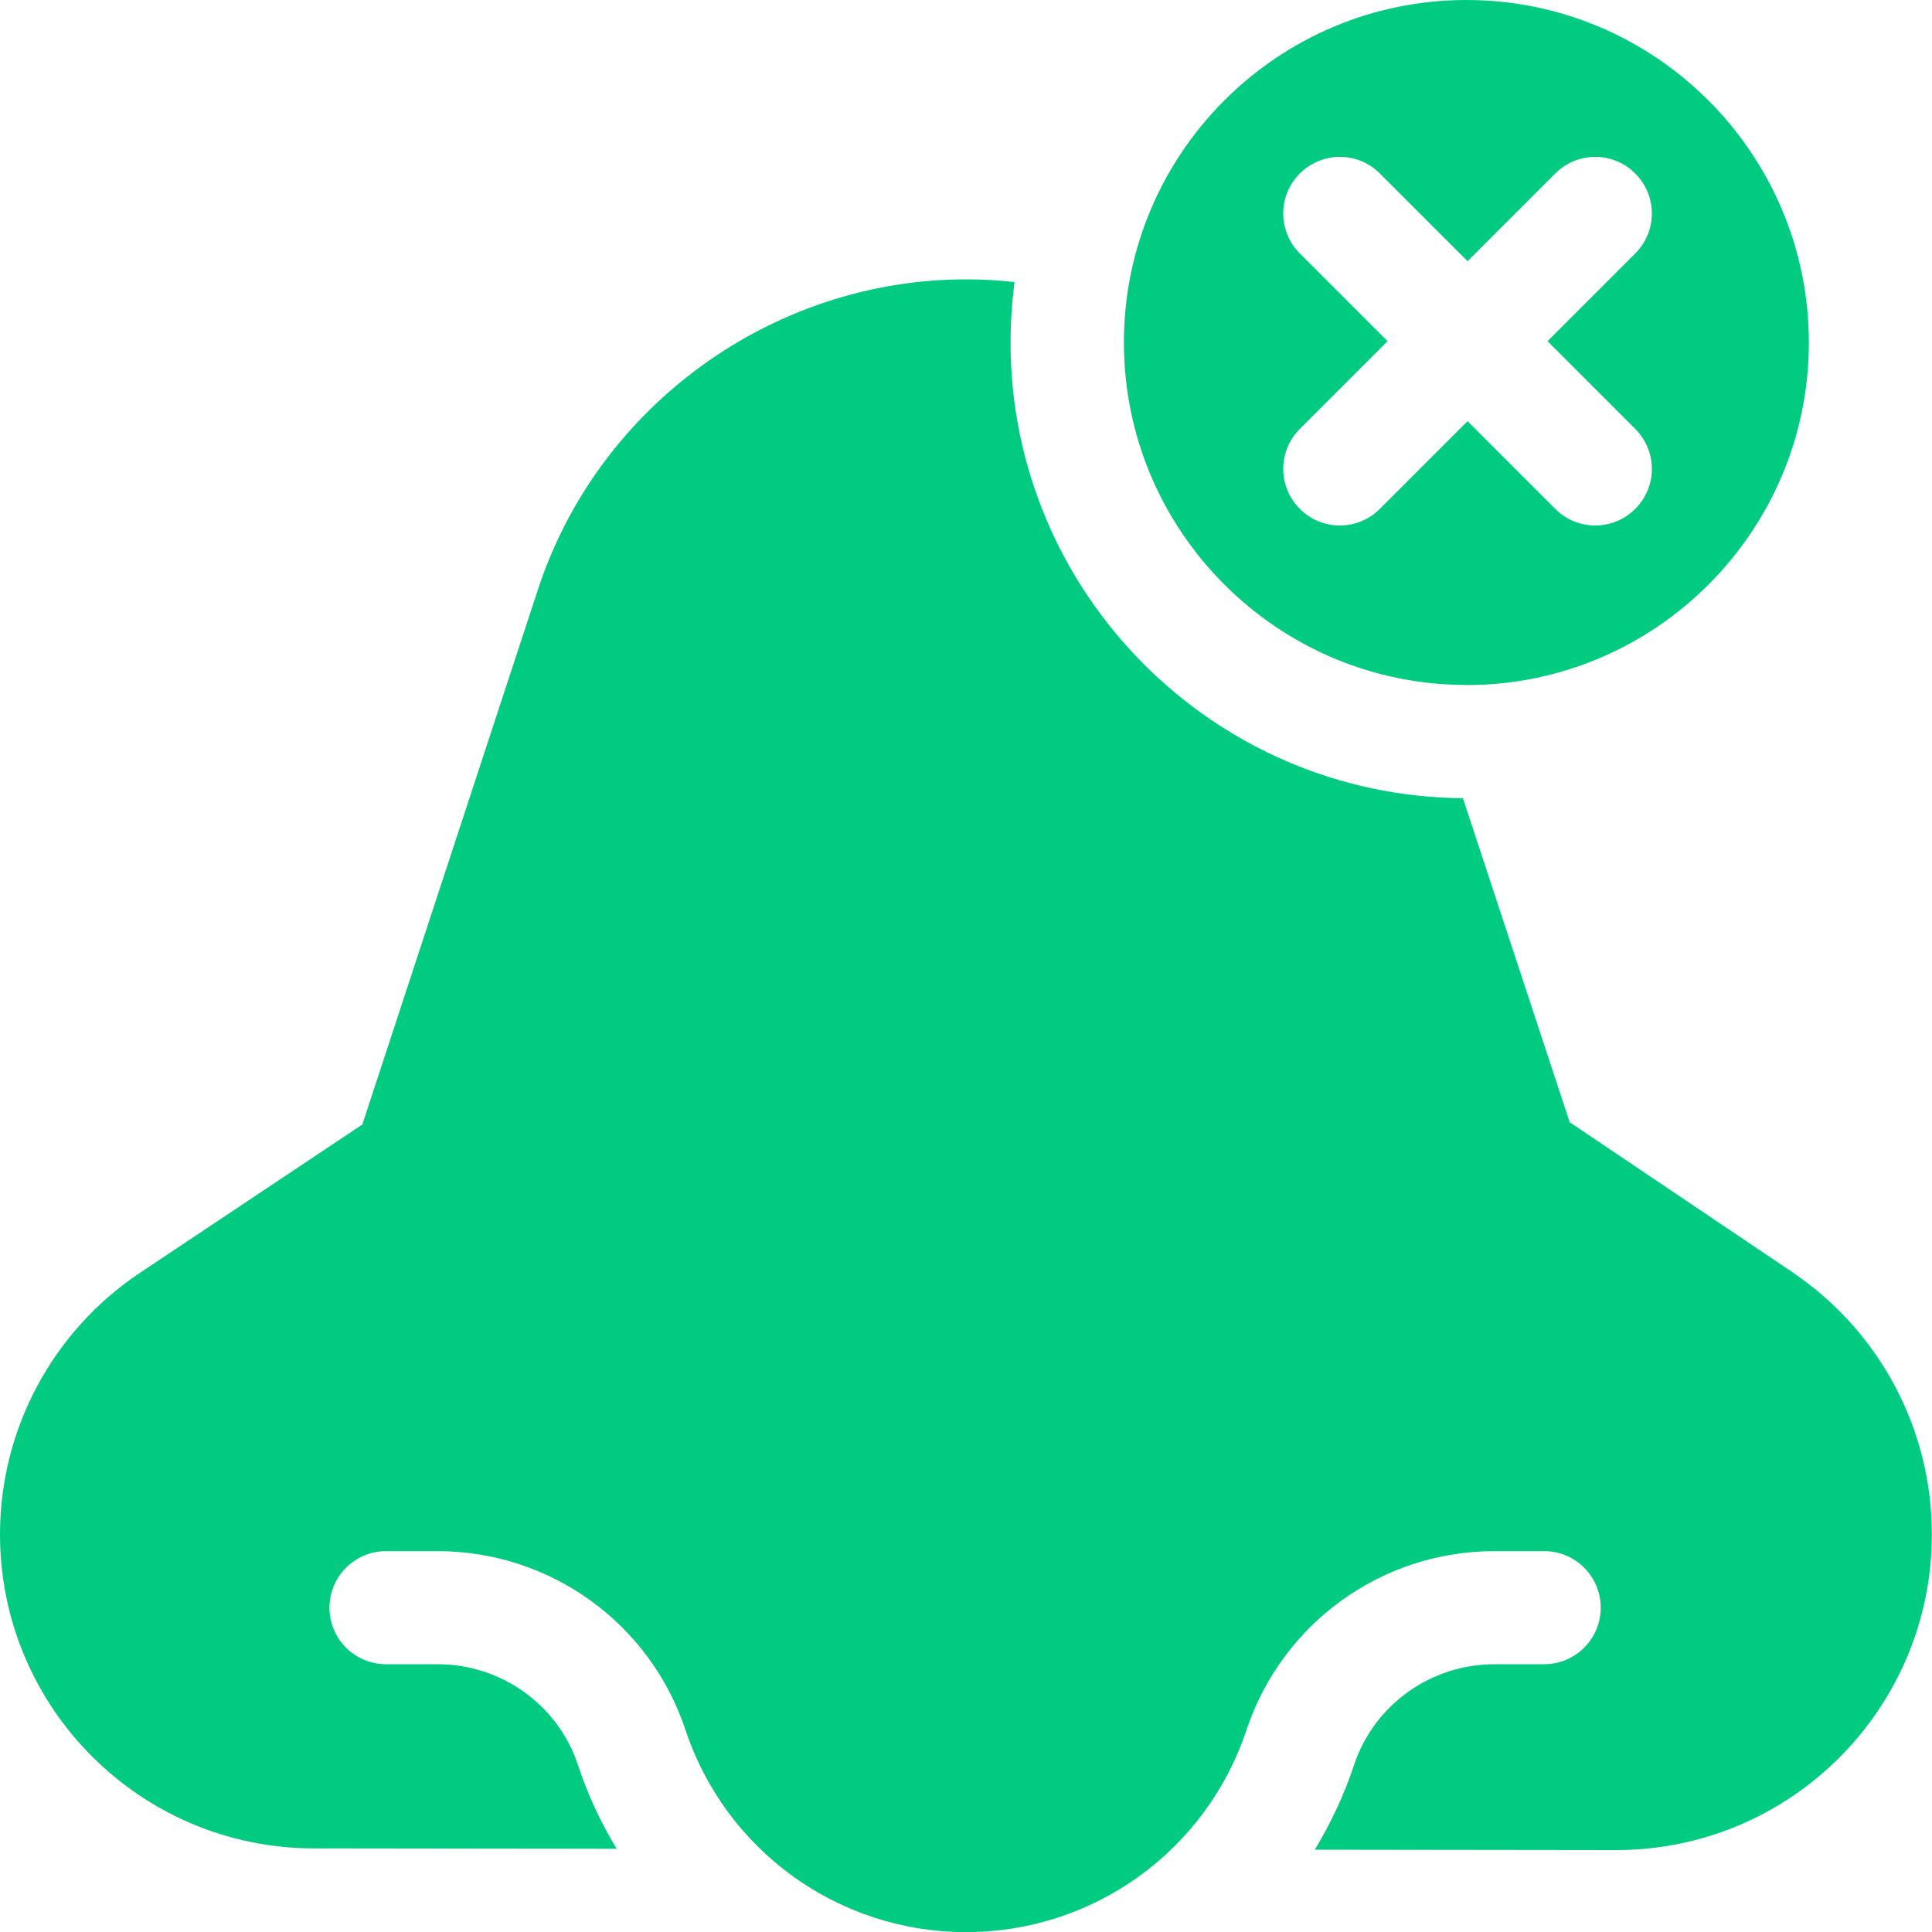
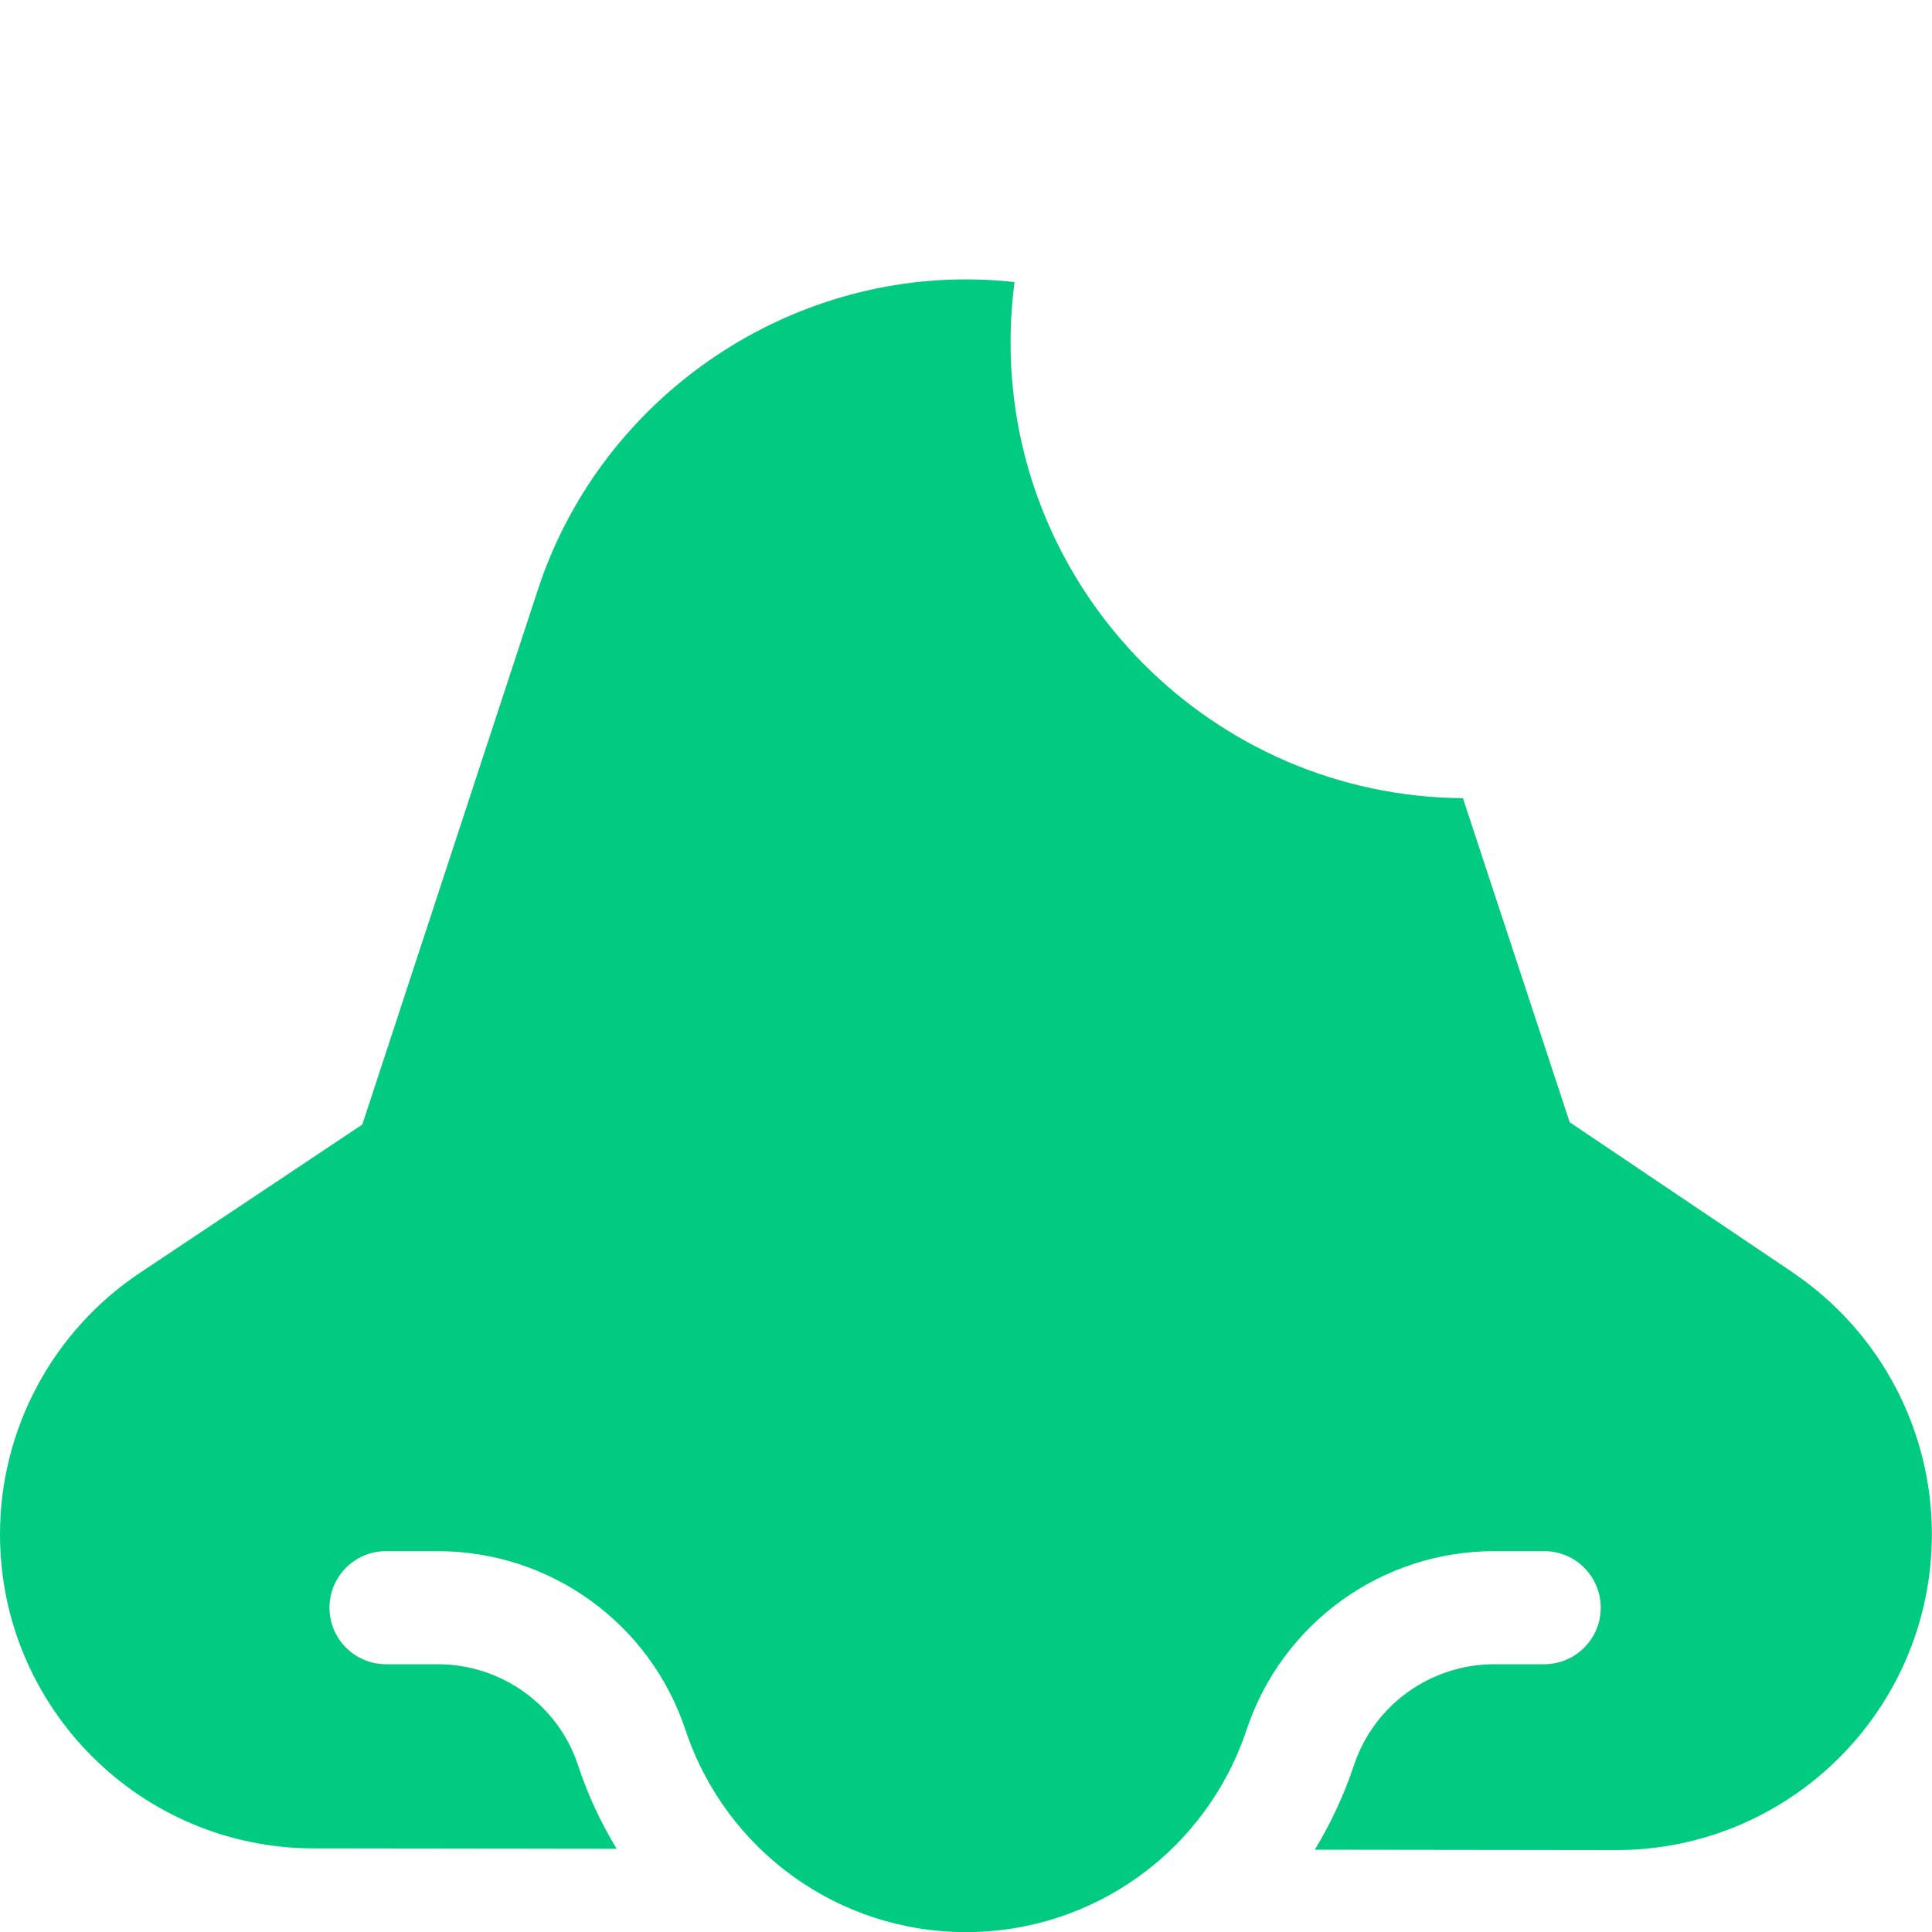
<svg xmlns="http://www.w3.org/2000/svg" width="150" height="150" viewBox="0 0 150 150" fill="none">
  <g clip-path="url(#clip0_3_107)">
-     <path d="M113.85 53.19C128.51 53.19 140.44 41.26 140.44 26.6C140.44 11.94 128.51 0 113.85 0C99.19 0 87.26 11.93 87.26 26.59C87.26 41.25 99.19 53.18 113.85 53.18V53.19ZM100.92 13.47C102.64 11.75 105.42 11.75 107.13 13.47L113.94 20.28L120.75 13.47C122.47 11.75 125.25 11.75 126.96 13.47C128.68 15.19 128.68 17.97 126.96 19.68L120.15 26.49L126.96 33.3C128.68 35.02 128.68 37.8 126.96 39.51C125.24 41.23 122.46 41.23 120.75 39.51L113.94 32.7L107.13 39.51C105.41 41.23 102.63 41.23 100.92 39.51C99.2 37.79 99.2 35.01 100.92 33.3L107.73 26.49L100.92 19.68C99.2 17.96 99.2 15.18 100.92 13.47Z" fill="#00CB80" />
    <path d="M139.17 98.78L121.87 87.13L113.58 61.97C94.19 61.83 78.46 46.01 78.46 26.59C78.46 25 78.57 23.43 78.77 21.9C77.53 21.76 76.27 21.69 75 21.69C60.01 21.69 46.41 31.49 41.74 45.85L28.13 87.31L10.87 98.82C4.08 103.35 0 110.97 0 119.12C0 132.58 10.9 143.49 24.36 143.51L47.88 143.54C46.65 141.52 45.63 139.34 44.87 137.03C43.32 132.35 38.91 129.21 33.97 129.21H29.97C27.54 129.21 25.58 127.24 25.58 124.82C25.58 122.39 27.55 120.43 29.97 120.43H33.97C42.72 120.43 50.46 126.01 53.22 134.31C56.35 143.7 65.1 150.01 75 150.01C84.9 150.01 93.65 143.7 96.78 134.31C99.55 126.01 107.28 120.43 116.03 120.43H119.89C122.32 120.43 124.28 122.4 124.28 124.82C124.28 127.25 122.31 129.21 119.89 129.21H116.03C111.1 129.21 106.69 132.35 105.13 137.03C104.35 139.37 103.32 141.57 102.08 143.61L125.44 143.64C138.99 143.66 149.99 132.67 149.99 119.12C149.99 110.96 145.93 103.34 139.16 98.78H139.17Z" fill="#00CB80" />
  </g>
  <defs>
    <clipPath id="clip0_3_107">
      <rect width="150" height="150" fill="white" />
    </clipPath>
  </defs>
</svg>